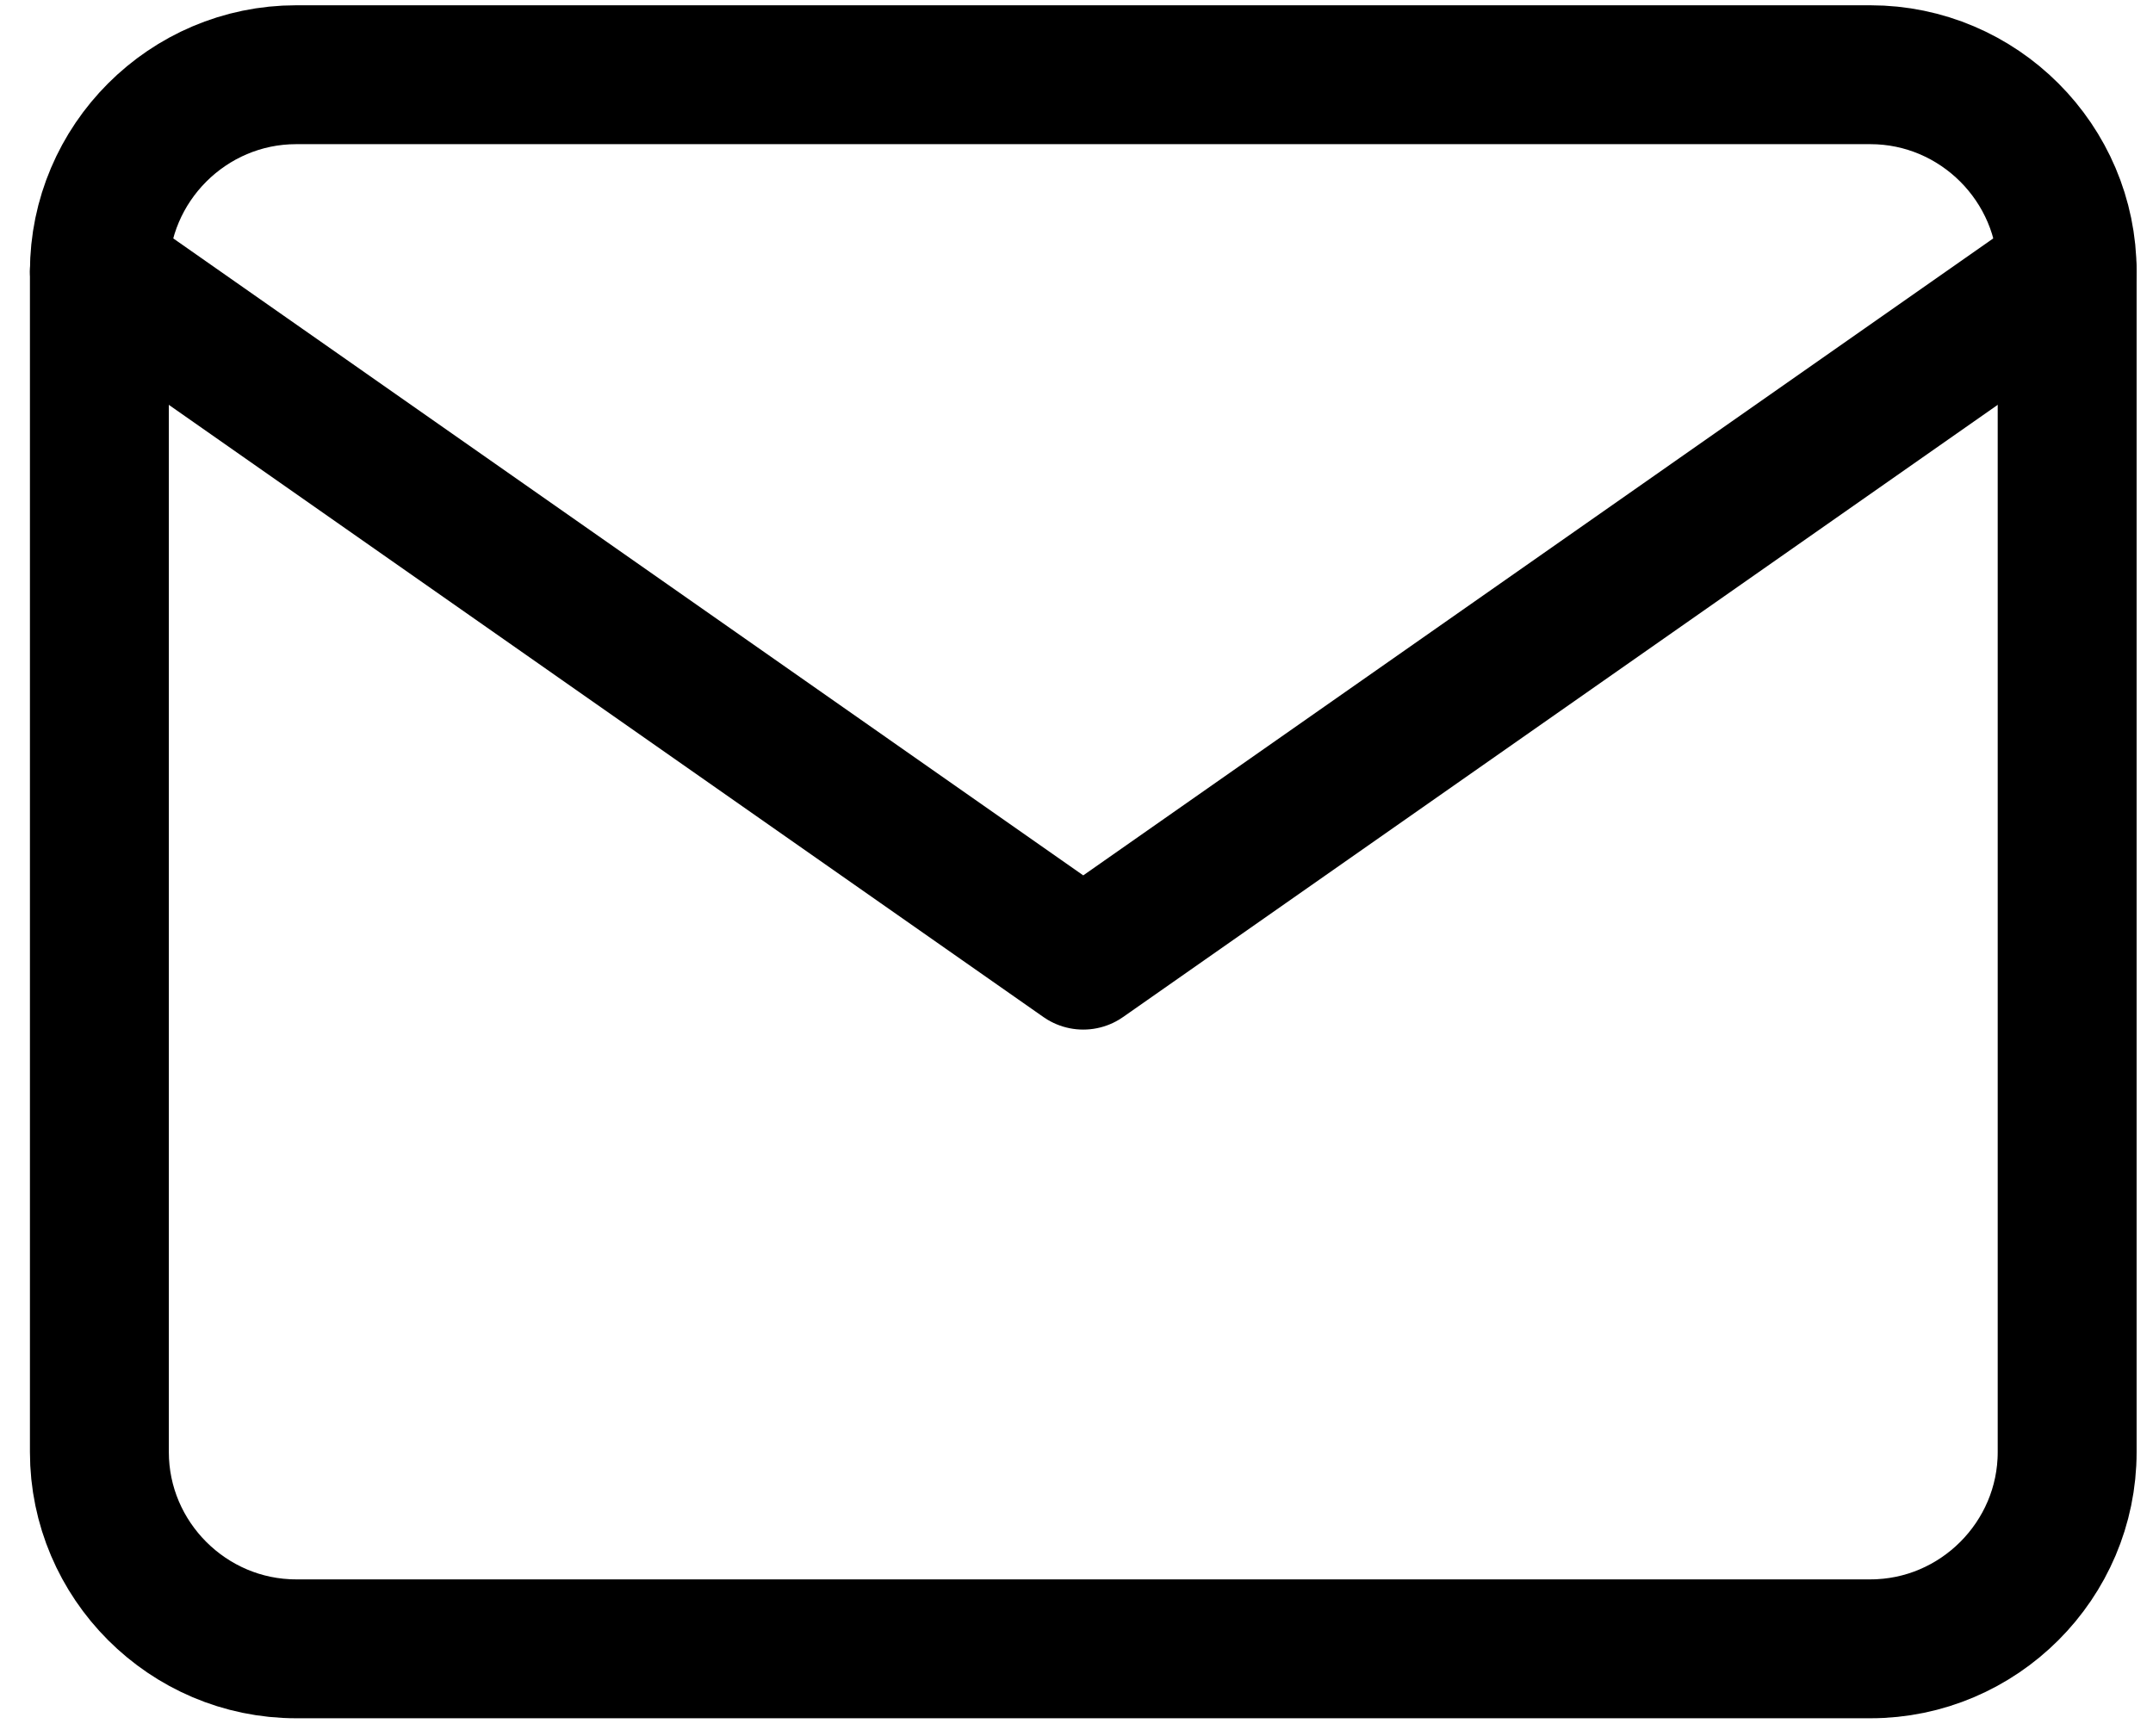
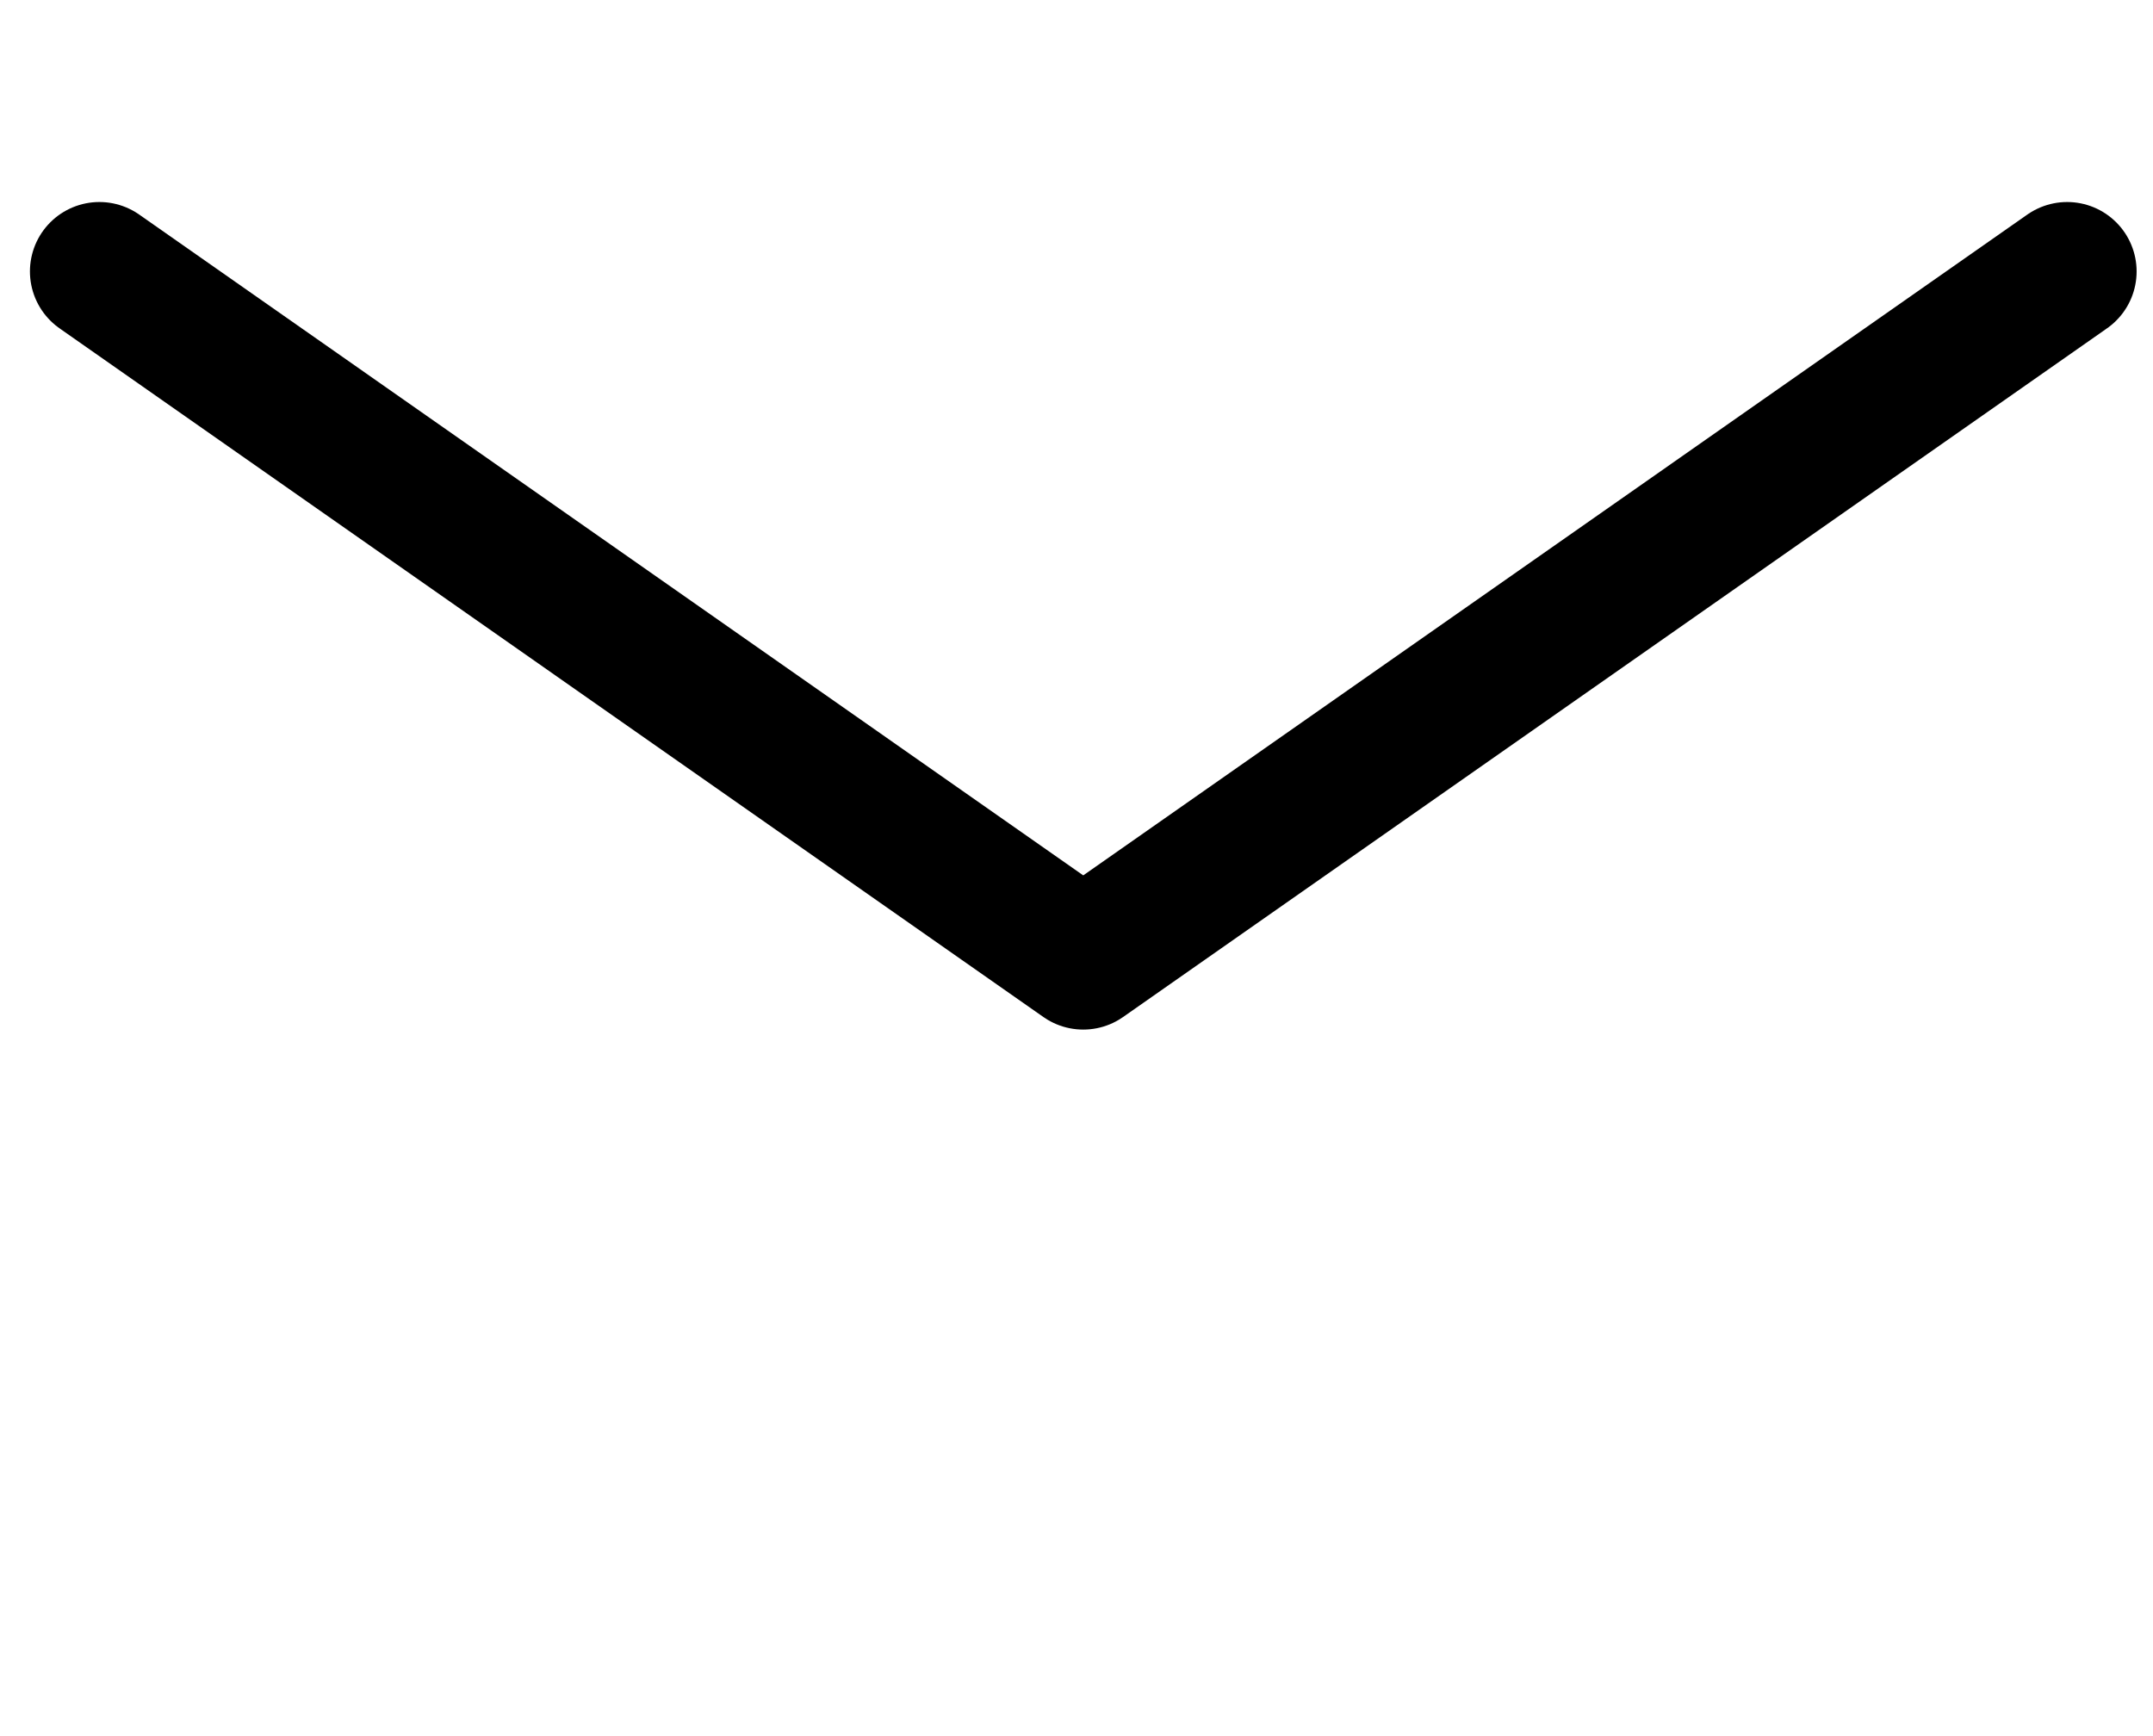
<svg xmlns="http://www.w3.org/2000/svg" width="31" height="25" viewBox="0 0 31 25" fill="none">
-   <path d="M4.264 1.076H26.931C28.489 1.076 29.764 2.351 29.764 3.91V20.91C29.764 22.468 28.489 23.743 26.931 23.743H4.264C2.706 23.743 1.431 22.468 1.431 20.91V3.91C1.431 2.351 2.706 1.076 4.264 1.076Z" stroke="black" stroke-width="2" stroke-linecap="round" stroke-linejoin="round" />
  <path d="M29.764 3.909L15.597 13.826L1.431 3.909" stroke="black" stroke-width="2" stroke-linecap="round" stroke-linejoin="round" />
</svg>